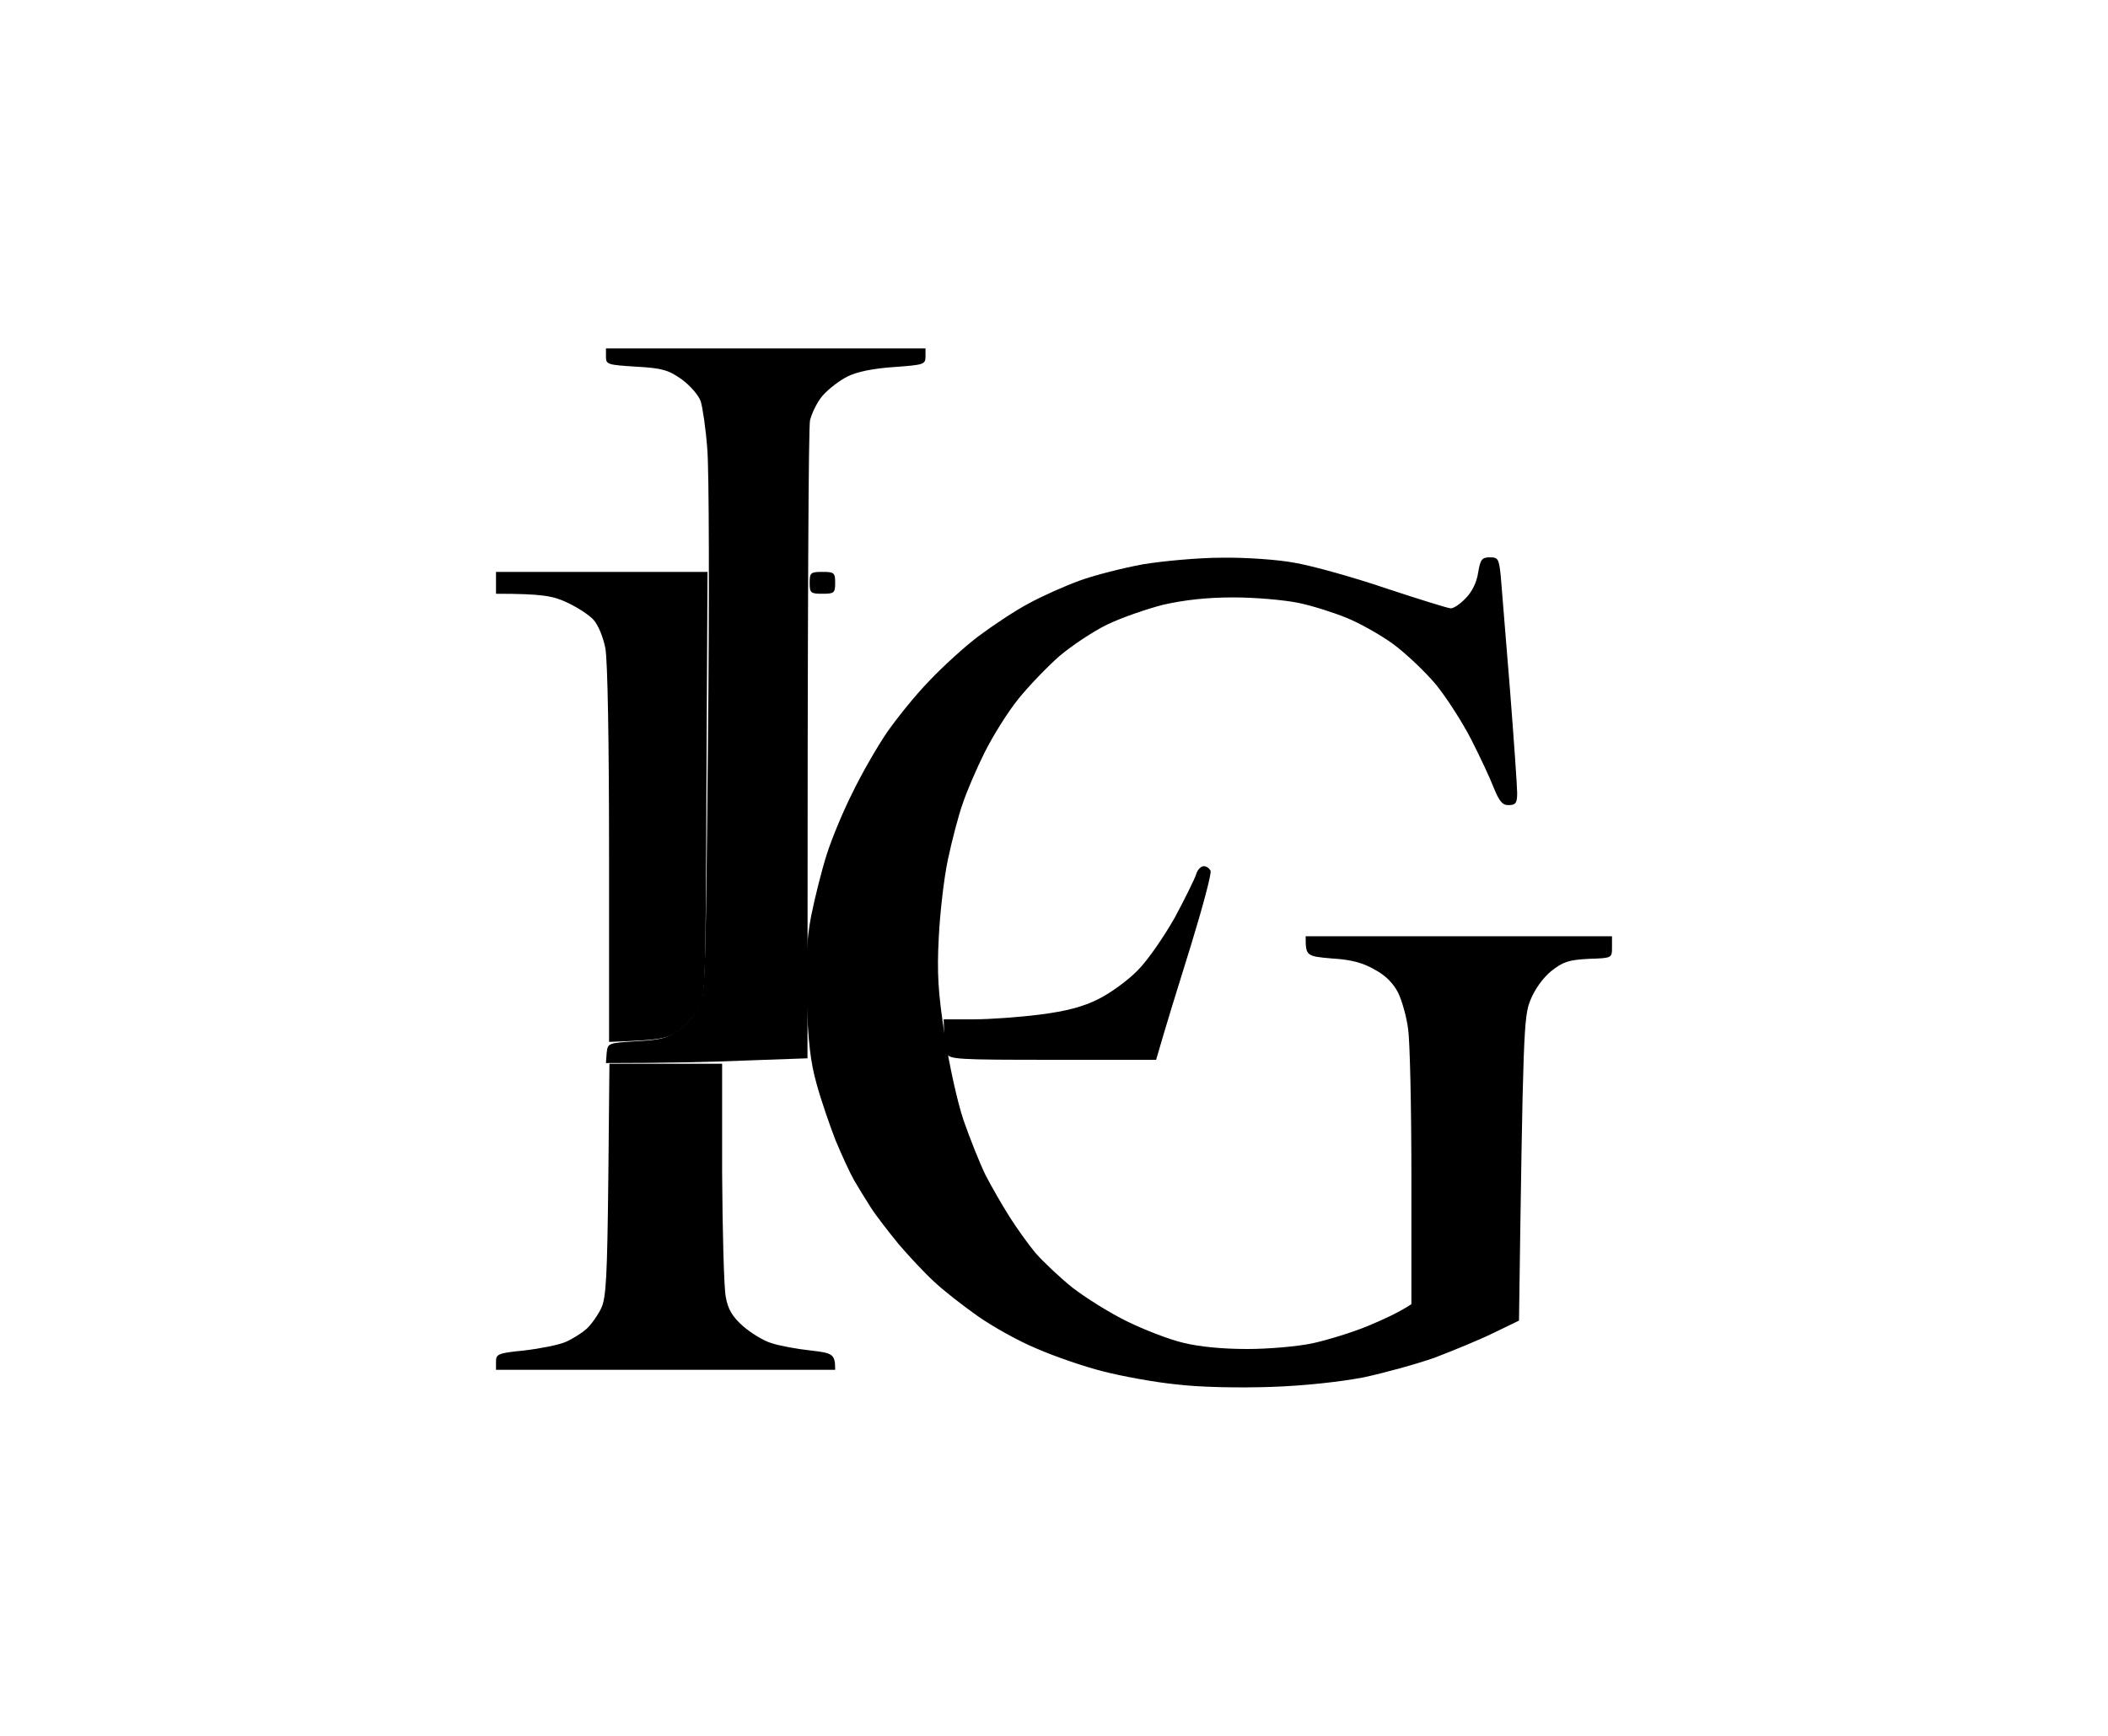
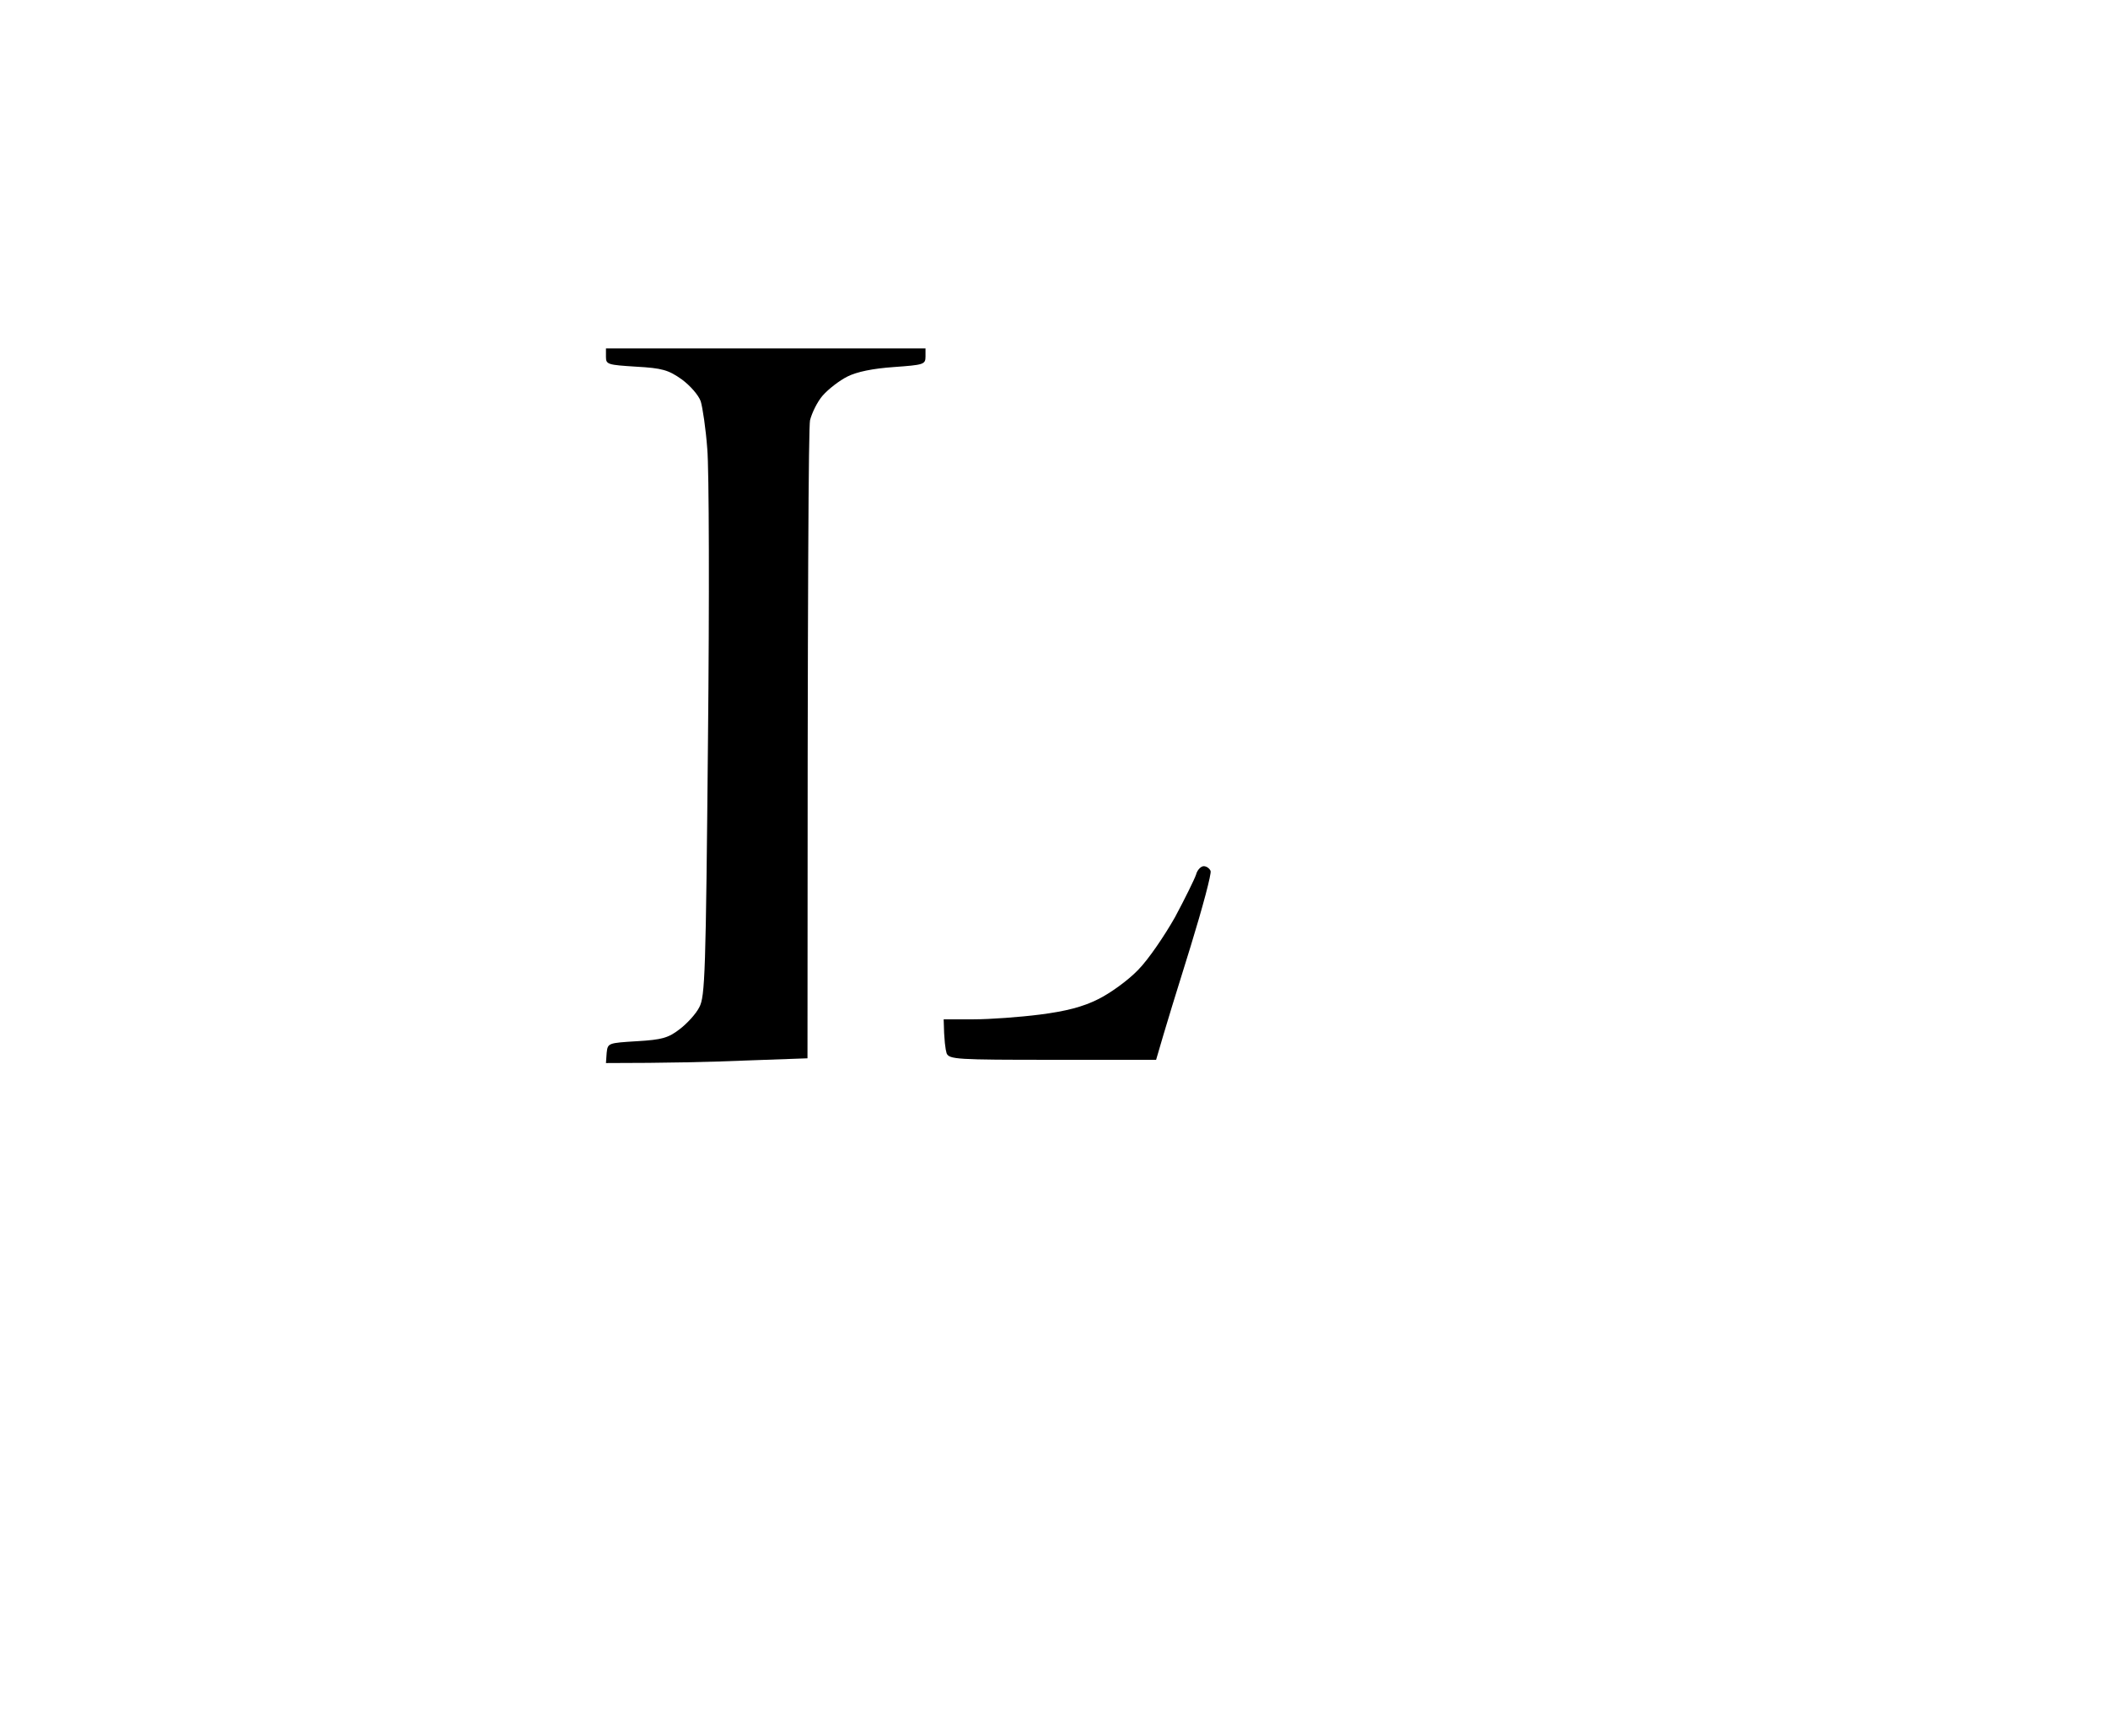
<svg xmlns="http://www.w3.org/2000/svg" width="68" height="56" viewBox="0 0 68 56" fill="none">
-   <path fill-rule="evenodd" clip-rule="evenodd" d="M39.412 17.992C40.153 17.98 41.212 18.051 41.765 18.156C42.318 18.25 43.635 18.615 44.706 18.979C45.776 19.332 46.718 19.626 46.8 19.626C46.894 19.626 47.106 19.485 47.282 19.297C47.482 19.097 47.635 18.791 47.682 18.474C47.753 18.051 47.8 17.98 48.059 17.98C48.329 17.98 48.353 18.027 48.412 18.591C48.435 18.932 48.577 20.566 48.706 22.211C48.835 23.857 48.941 25.385 48.941 25.585C48.941 25.902 48.894 25.973 48.671 25.973C48.471 25.984 48.365 25.855 48.188 25.42C48.071 25.114 47.741 24.409 47.459 23.857C47.176 23.305 46.671 22.517 46.329 22.094C45.977 21.671 45.353 21.083 44.941 20.777C44.518 20.472 43.847 20.096 43.435 19.931C43.035 19.767 42.341 19.543 41.882 19.449C41.423 19.355 40.494 19.273 39.788 19.273C38.929 19.273 38.212 19.355 37.529 19.508C36.977 19.649 36.165 19.931 35.706 20.154C35.247 20.378 34.565 20.836 34.176 21.165C33.788 21.506 33.188 22.129 32.847 22.552C32.506 22.975 32.023 23.751 31.765 24.268C31.506 24.785 31.188 25.526 31.059 25.914C30.918 26.302 30.706 27.124 30.576 27.736C30.447 28.347 30.318 29.487 30.282 30.263C30.224 31.379 30.259 32.026 30.471 33.377C30.612 34.318 30.882 35.552 31.082 36.139C31.282 36.715 31.6 37.514 31.788 37.902C31.988 38.29 32.341 38.901 32.565 39.254C32.788 39.607 33.165 40.136 33.4 40.418C33.635 40.688 34.165 41.193 34.588 41.534C35.012 41.863 35.8 42.357 36.353 42.627C36.906 42.898 37.718 43.215 38.176 43.321C38.706 43.45 39.447 43.52 40.235 43.52C40.918 43.52 41.871 43.438 42.353 43.333C42.835 43.227 43.635 42.98 44.118 42.78C44.6 42.58 45.118 42.345 45.529 42.075V37.985C45.529 35.74 45.482 33.589 45.423 33.201C45.377 32.813 45.224 32.284 45.106 32.037C44.953 31.732 44.706 31.473 44.353 31.285C43.977 31.062 43.577 30.956 42.965 30.921C42.129 30.85 42.118 30.838 42.118 30.204H52V30.556C52 30.909 52 30.909 51.247 30.933C50.6 30.968 50.423 31.026 50.035 31.332C49.765 31.555 49.506 31.92 49.365 32.272C49.153 32.801 49.129 33.283 49 42.604L48.176 43.003C47.718 43.227 46.859 43.579 46.271 43.803C45.671 44.014 44.635 44.296 43.977 44.437C43.235 44.578 42.071 44.708 41 44.743C39.941 44.778 38.718 44.755 37.941 44.661C37.224 44.59 36.153 44.39 35.565 44.237C34.965 44.085 34.012 43.756 33.447 43.509C32.871 43.274 32.012 42.792 31.529 42.451C31.047 42.11 30.412 41.617 30.118 41.334C29.823 41.064 29.318 40.523 28.988 40.136C28.671 39.748 28.259 39.219 28.094 38.96C27.929 38.702 27.682 38.302 27.553 38.079C27.424 37.855 27.153 37.268 26.953 36.786C26.765 36.304 26.482 35.481 26.341 34.964C26.141 34.259 26.071 33.589 26.023 32.319C25.988 31.026 26.012 30.357 26.165 29.557C26.282 28.97 26.506 28.076 26.671 27.559C26.835 27.042 27.212 26.137 27.506 25.561C27.788 24.974 28.282 24.116 28.6 23.645C28.918 23.187 29.529 22.423 29.977 21.965C30.412 21.506 31.129 20.848 31.588 20.507C32.047 20.166 32.753 19.696 33.176 19.473C33.6 19.238 34.341 18.909 34.824 18.732C35.306 18.556 36.235 18.321 36.882 18.203C37.529 18.098 38.671 17.992 39.412 17.992ZM16 18.45H22.823L22.788 25.291C22.765 31.567 22.753 32.178 22.565 32.519C22.447 32.731 22.153 33.048 21.918 33.224C21.553 33.507 21.365 33.554 19.647 33.612V27.583C19.647 23.88 19.6 21.318 19.529 20.919C19.459 20.554 19.294 20.154 19.141 19.99C19 19.837 18.623 19.59 18.294 19.438C17.847 19.226 17.506 19.155 16 19.155V18.45ZM26.529 18.45C26.906 18.45 26.941 18.474 26.941 18.803C26.941 19.132 26.906 19.155 26.529 19.155C26.153 19.155 26.118 19.132 26.118 18.803C26.118 18.474 26.153 18.45 26.529 18.45ZM19.659 34.318H23.294V37.808C23.306 39.736 23.353 41.546 23.412 41.84C23.482 42.239 23.623 42.474 23.965 42.78C24.224 43.003 24.635 43.262 24.894 43.333C25.141 43.415 25.706 43.52 26.153 43.568C26.871 43.65 26.941 43.685 26.941 44.191H16V43.92C16 43.685 16.071 43.65 16.906 43.568C17.412 43.509 18.012 43.391 18.235 43.297C18.459 43.203 18.776 43.003 18.929 42.862C19.082 42.721 19.294 42.416 19.4 42.192C19.553 41.852 19.588 41.17 19.623 38.043L19.659 34.318Z" fill="black" />
  <path d="M20.519 11.829C19.605 11.771 19.547 11.759 19.547 11.512V11.241H29.855V11.5C29.855 11.759 29.797 11.771 28.836 11.841C28.157 11.888 27.641 11.994 27.337 12.147C27.079 12.276 26.728 12.547 26.54 12.759C26.365 12.959 26.189 13.323 26.13 13.558C26.083 13.805 26.048 18.534 26.048 34.142L24.057 34.213C22.956 34.26 21.503 34.295 19.547 34.295L19.57 33.966C19.605 33.649 19.617 33.648 20.548 33.59L20.554 33.59C21.351 33.543 21.562 33.484 21.925 33.202C22.159 33.025 22.452 32.708 22.557 32.496C22.745 32.155 22.768 31.39 22.838 23.886C22.885 19.357 22.874 15.123 22.815 14.476C22.768 13.829 22.663 13.135 22.604 12.947C22.534 12.747 22.265 12.441 21.995 12.241C21.562 11.935 21.363 11.876 20.519 11.829Z" fill="black" />
  <path d="M37.903 29.59C38.231 28.979 38.536 28.355 38.583 28.214C38.618 28.073 38.735 27.944 38.829 27.944C38.922 27.944 39.016 28.014 39.051 28.097C39.086 28.179 38.794 29.273 38.407 30.531C38.009 31.802 37.599 33.131 37.294 34.19H33.956C30.863 34.19 30.617 34.178 30.535 33.978C30.5 33.86 30.453 33.578 30.441 32.884H31.413C31.941 32.884 32.901 32.813 33.545 32.731C34.377 32.625 34.928 32.484 35.42 32.237C35.806 32.049 36.392 31.625 36.708 31.296C37.036 30.967 37.564 30.19 37.903 29.59Z" fill="black" />
</svg>